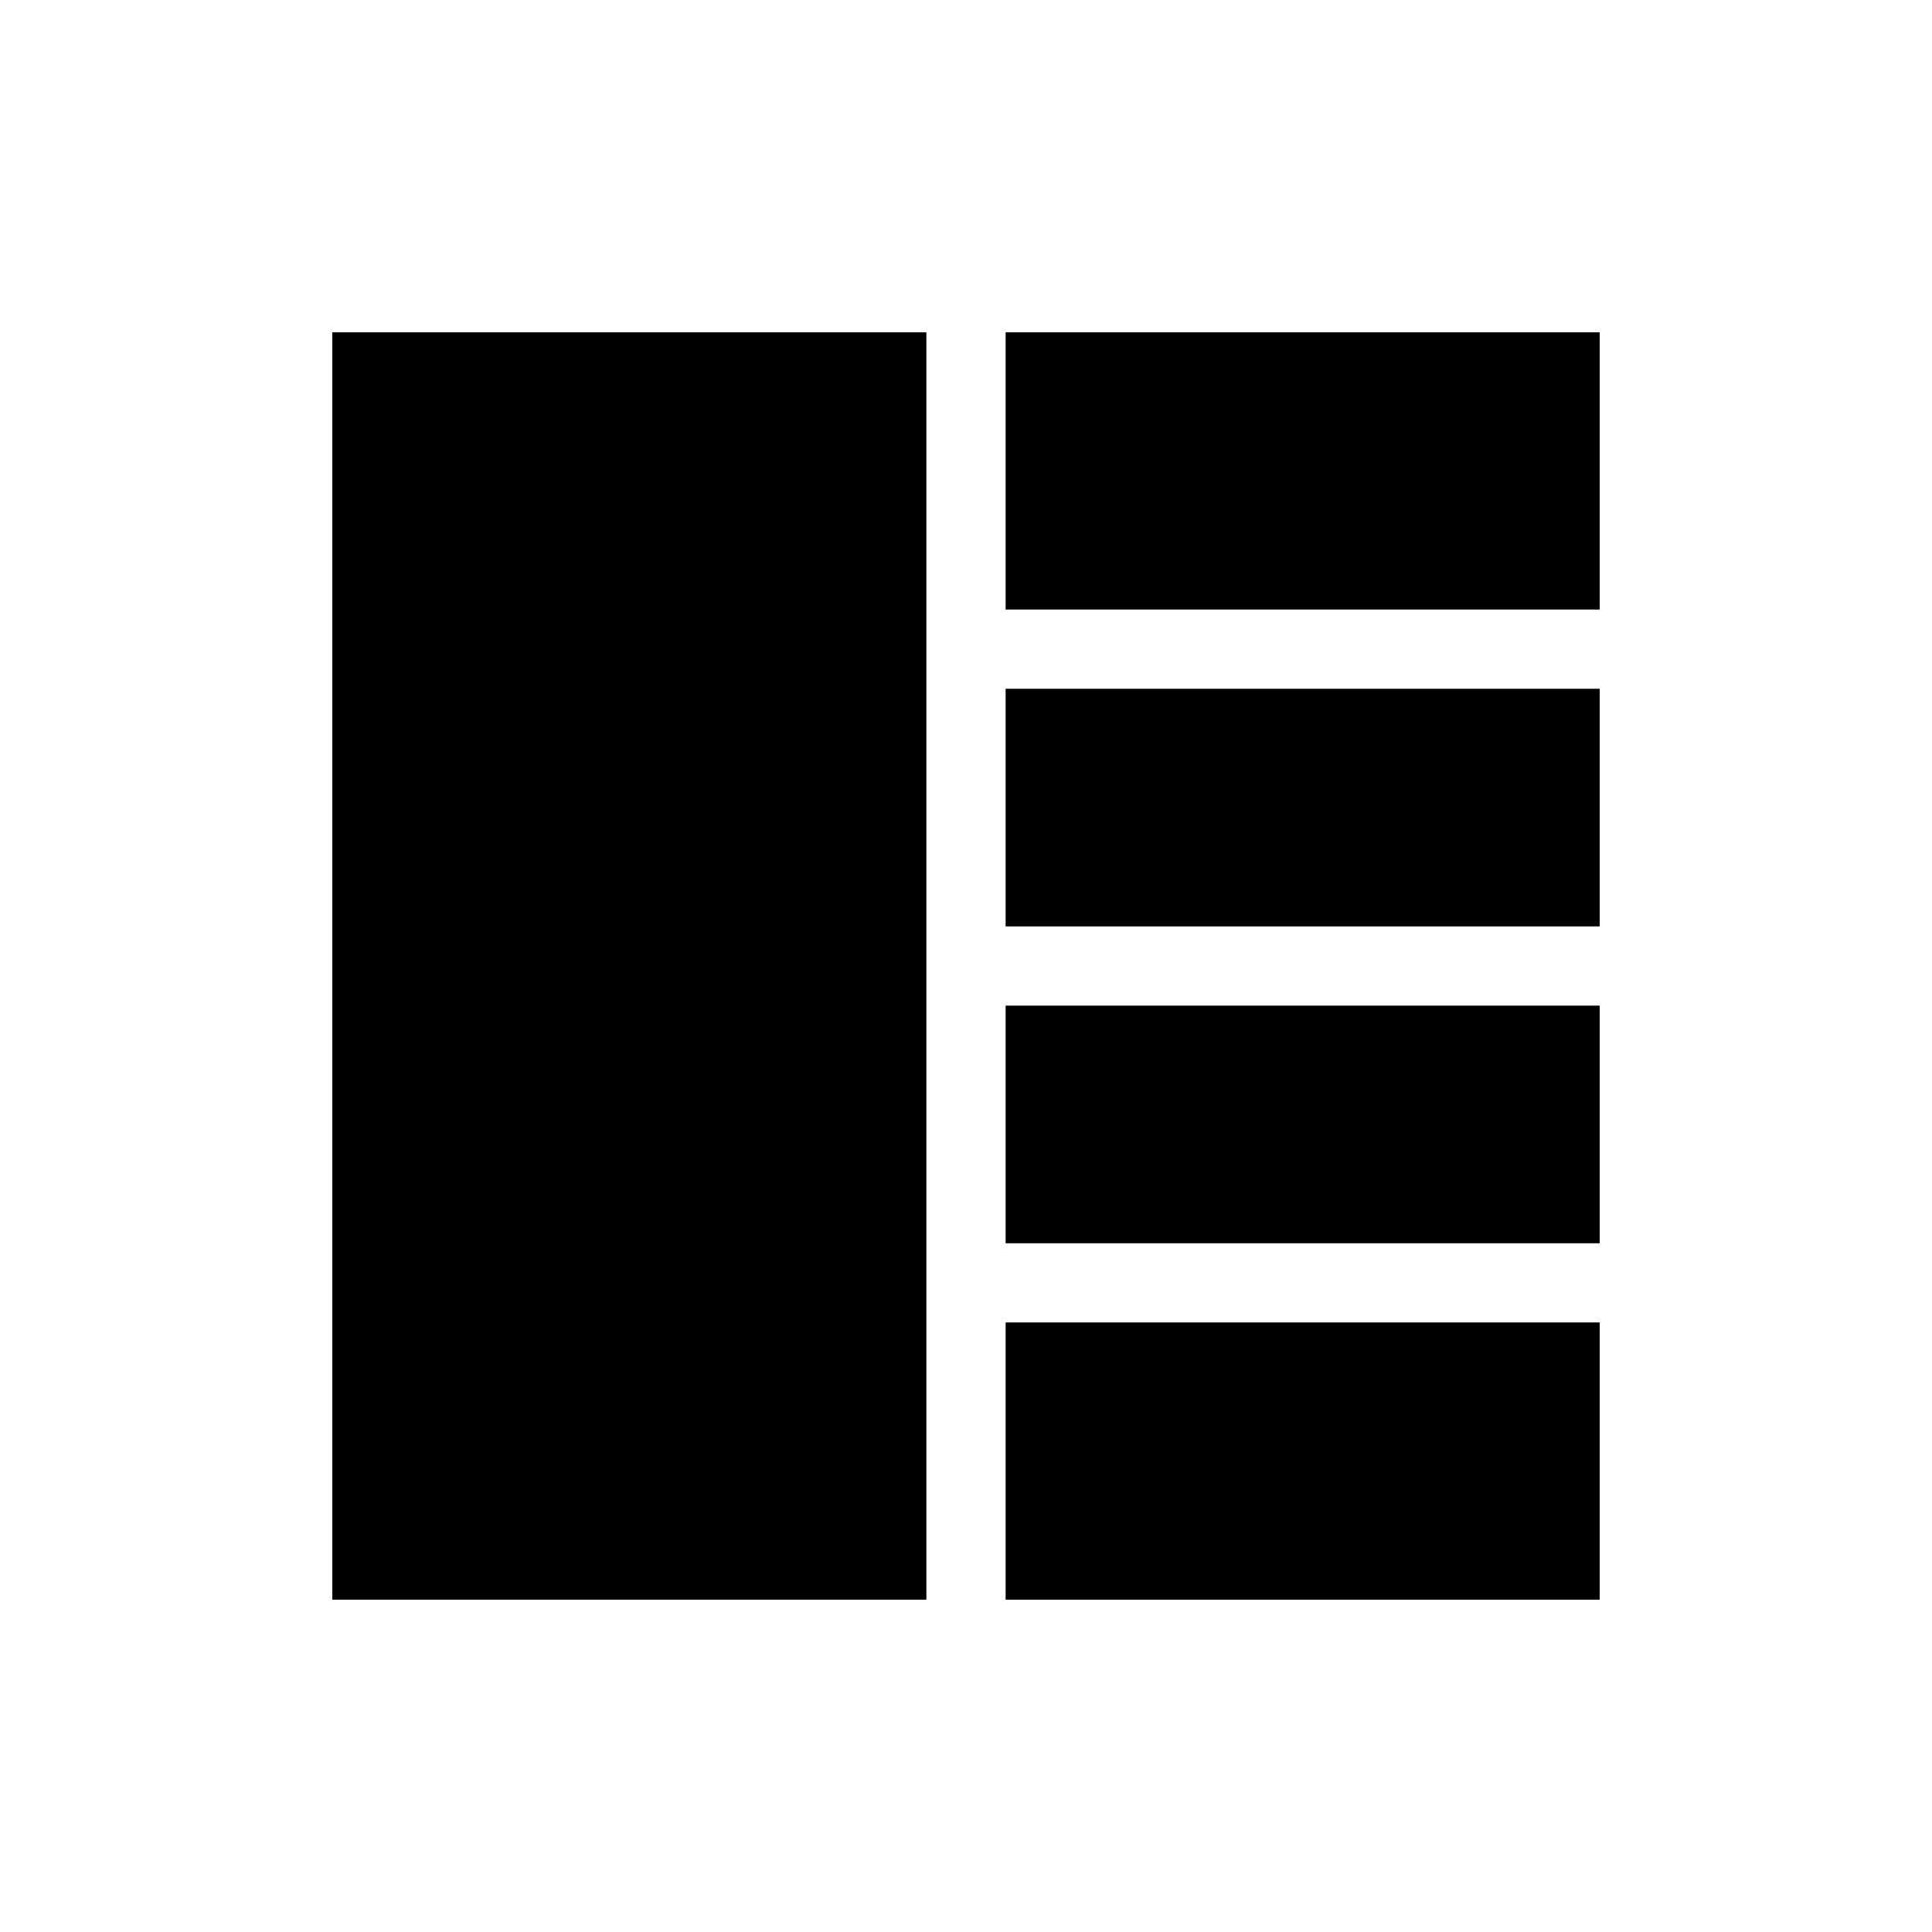
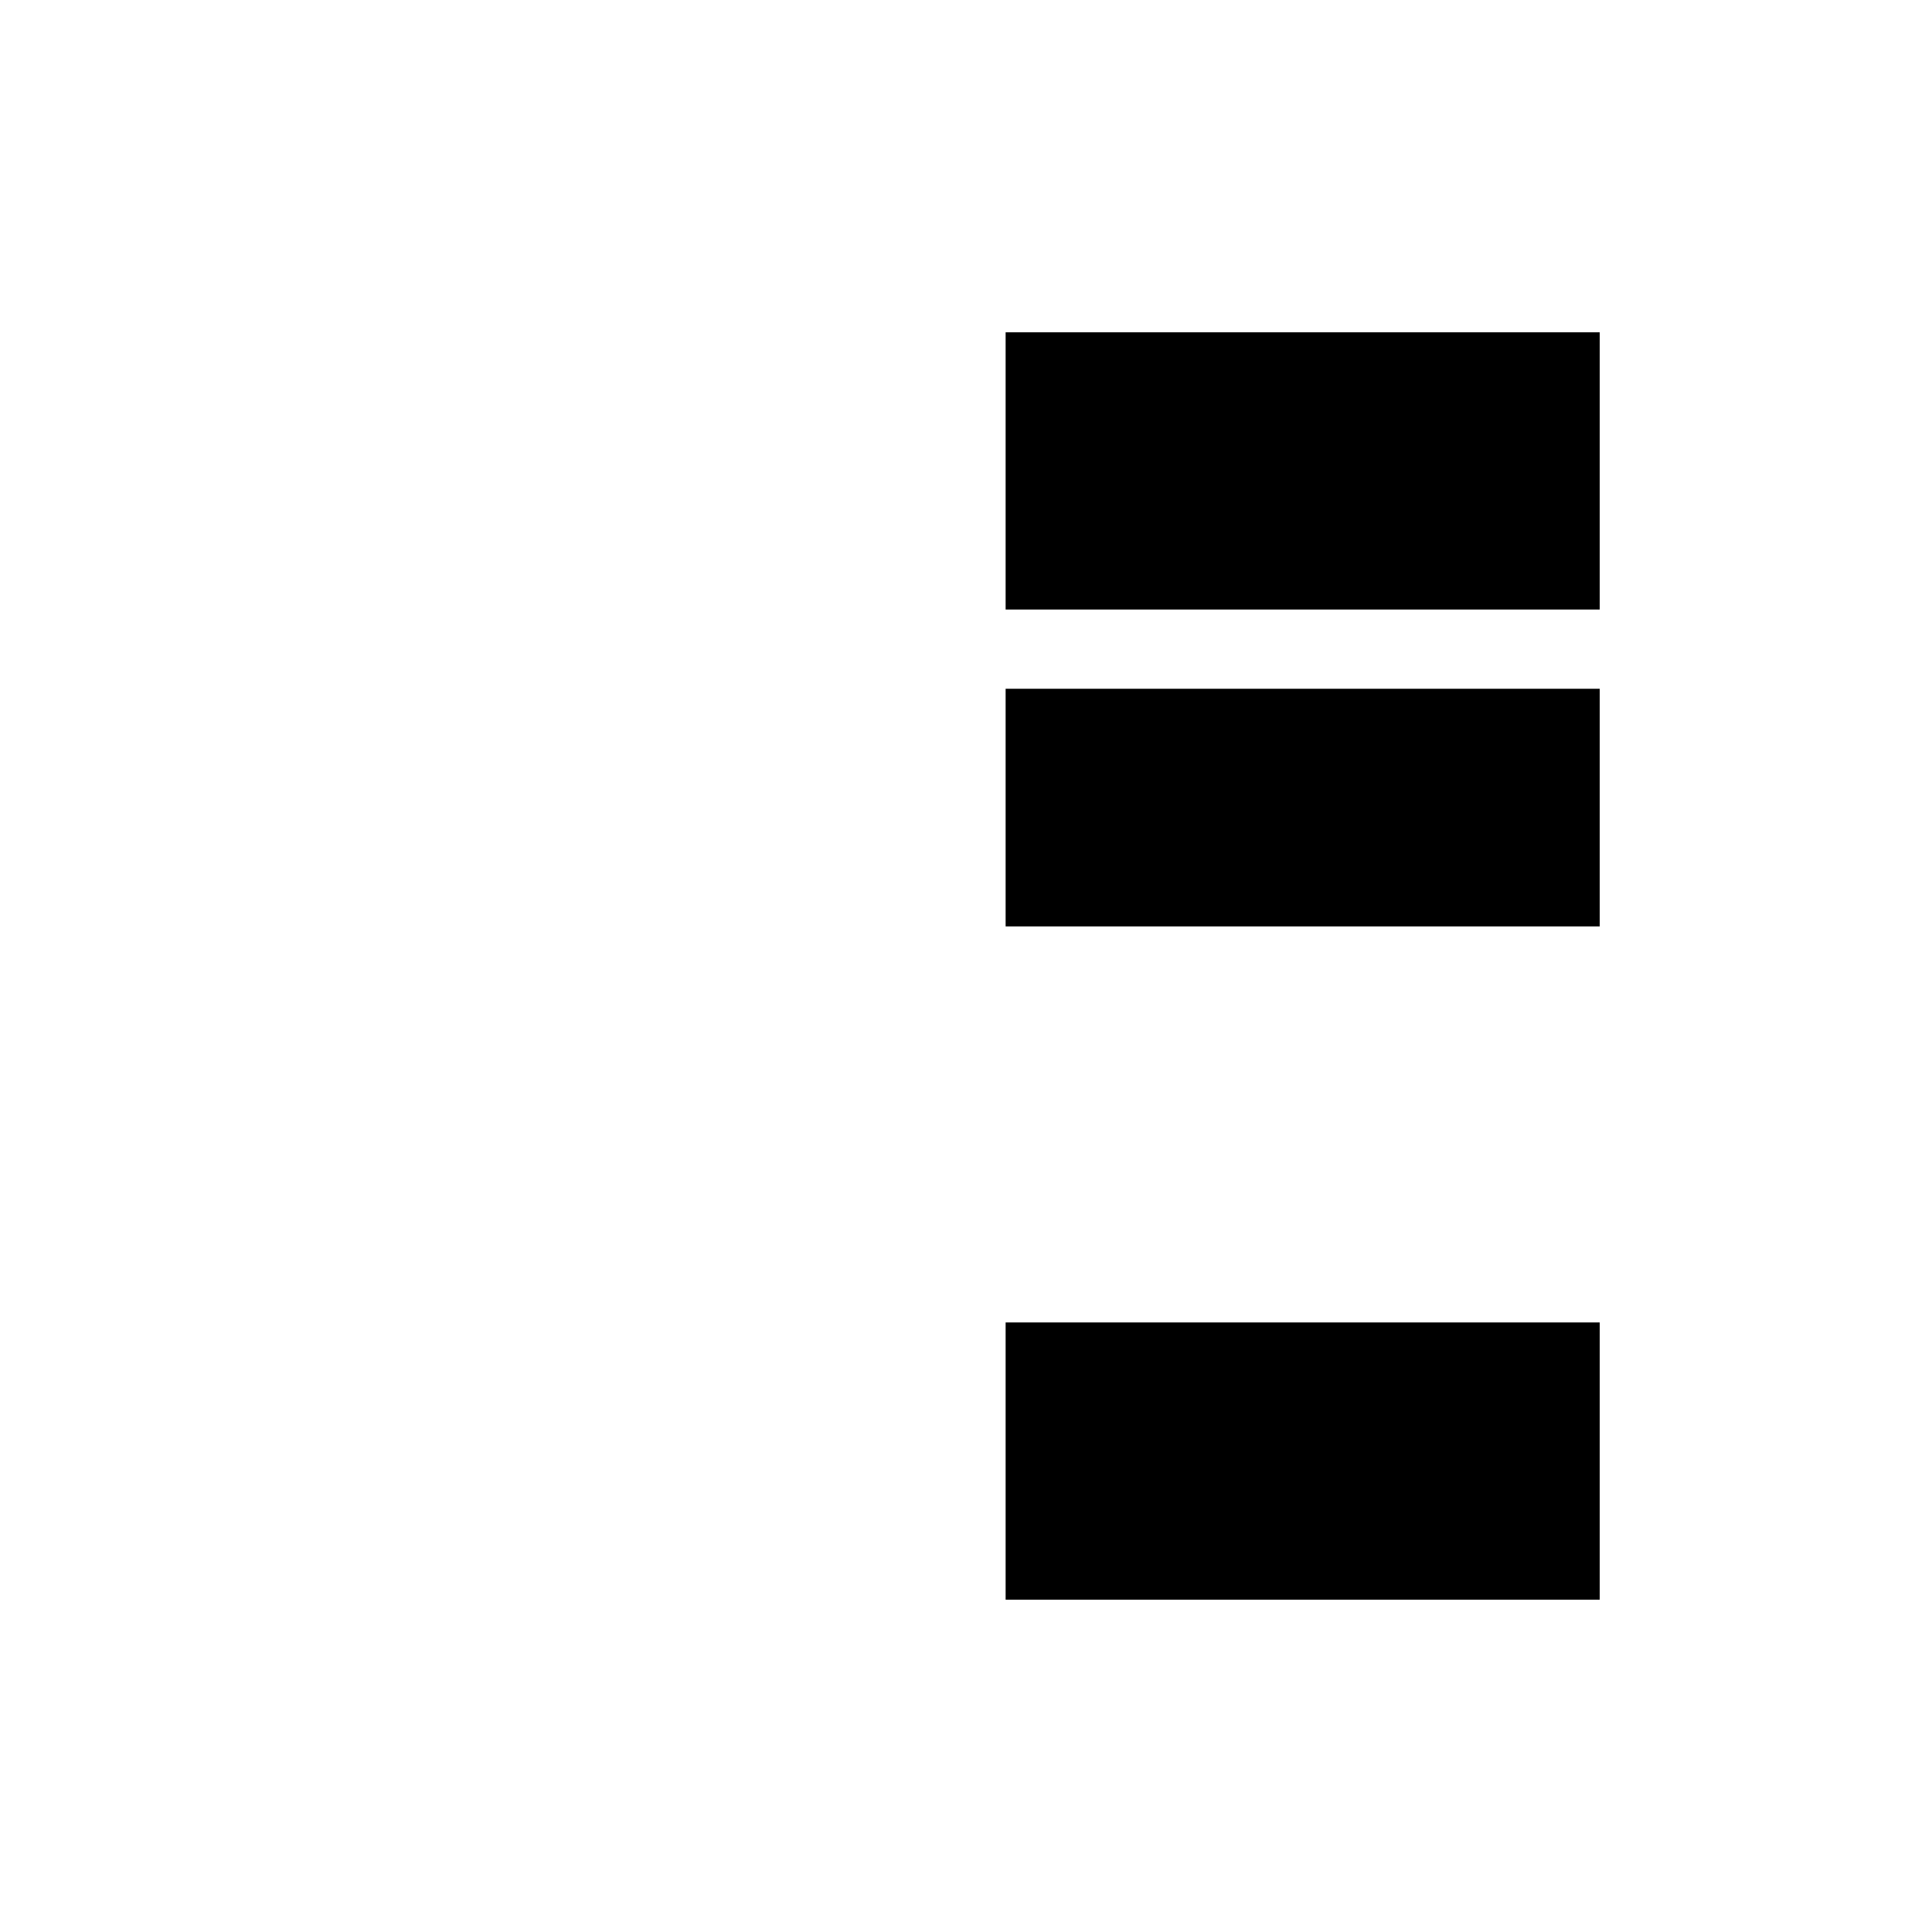
<svg xmlns="http://www.w3.org/2000/svg" fill="#000000" width="800px" height="800px" version="1.1" viewBox="144 144 512 512">
  <g>
    <path d="m410.5 326.53h157.44v62.977h-157.44z" />
    <path d="m410.5 232.06h157.44v73.473h-157.44z" />
-     <path d="m389.5 494.46v-262.4h-157.44v335.87h157.44z" />
-     <path d="m410.5 410.5h157.44v62.977h-157.44z" />
    <path d="m410.5 494.46h157.44v73.473h-157.44z" />
  </g>
</svg>